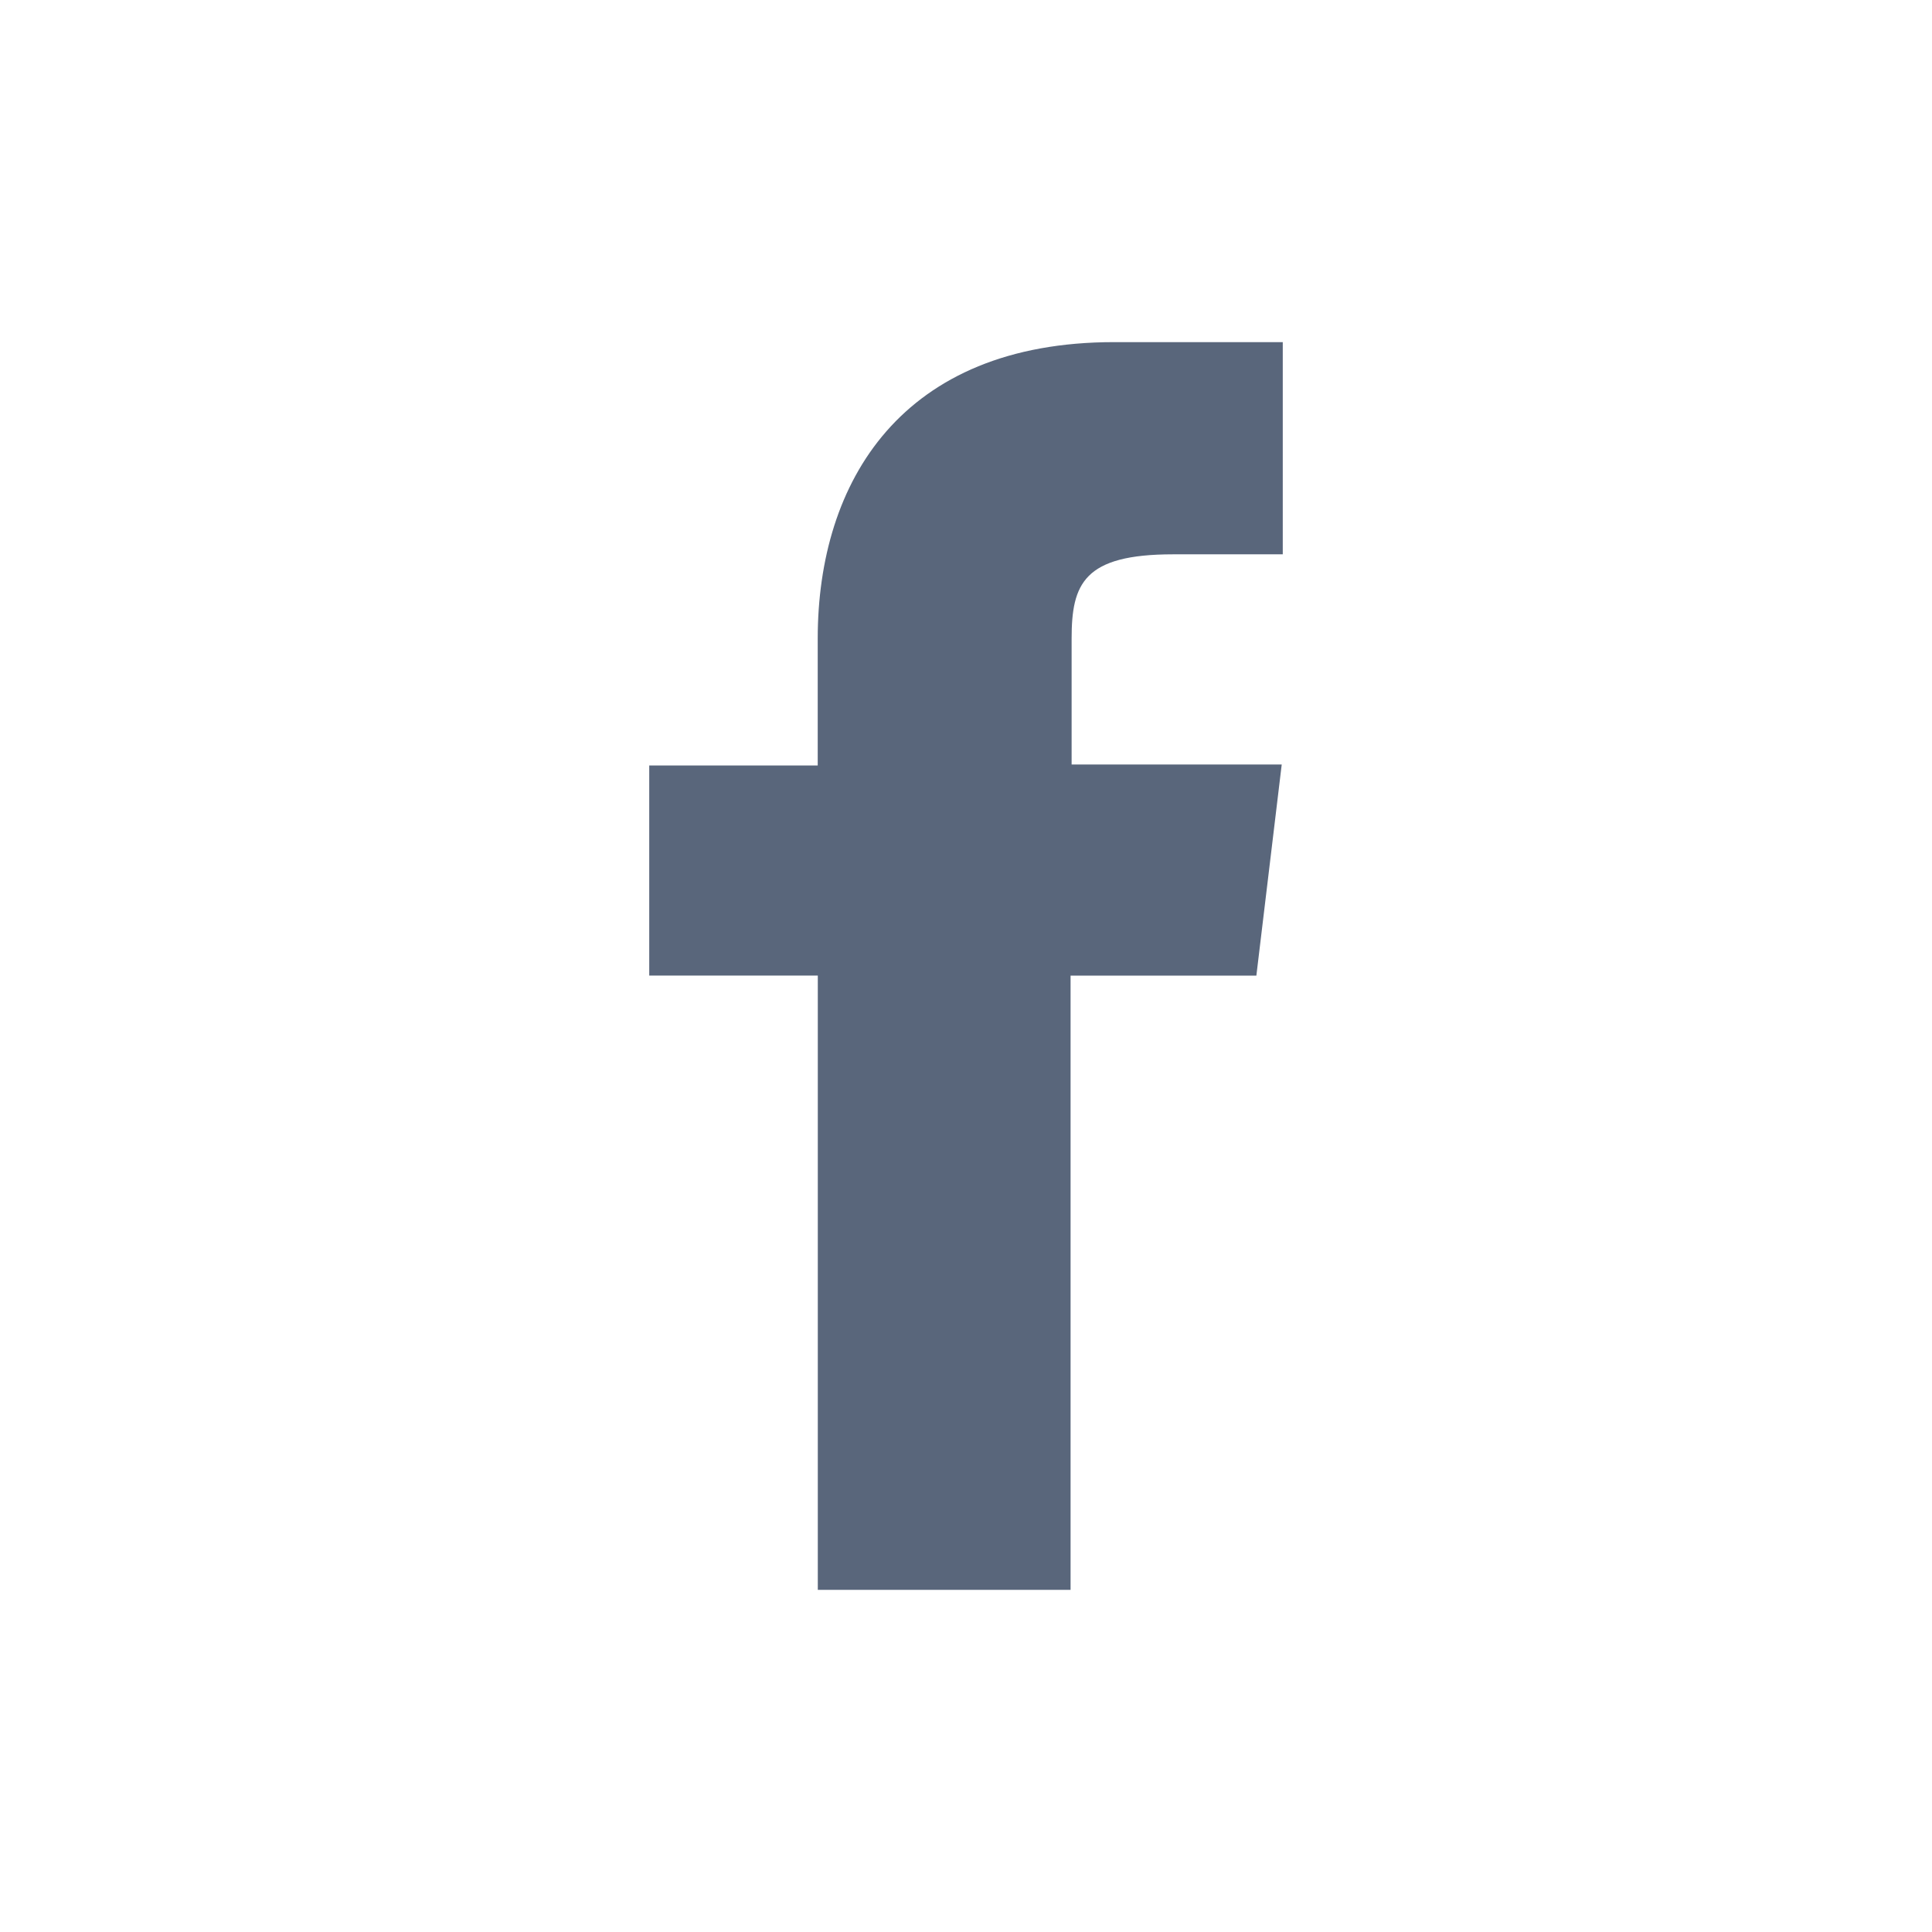
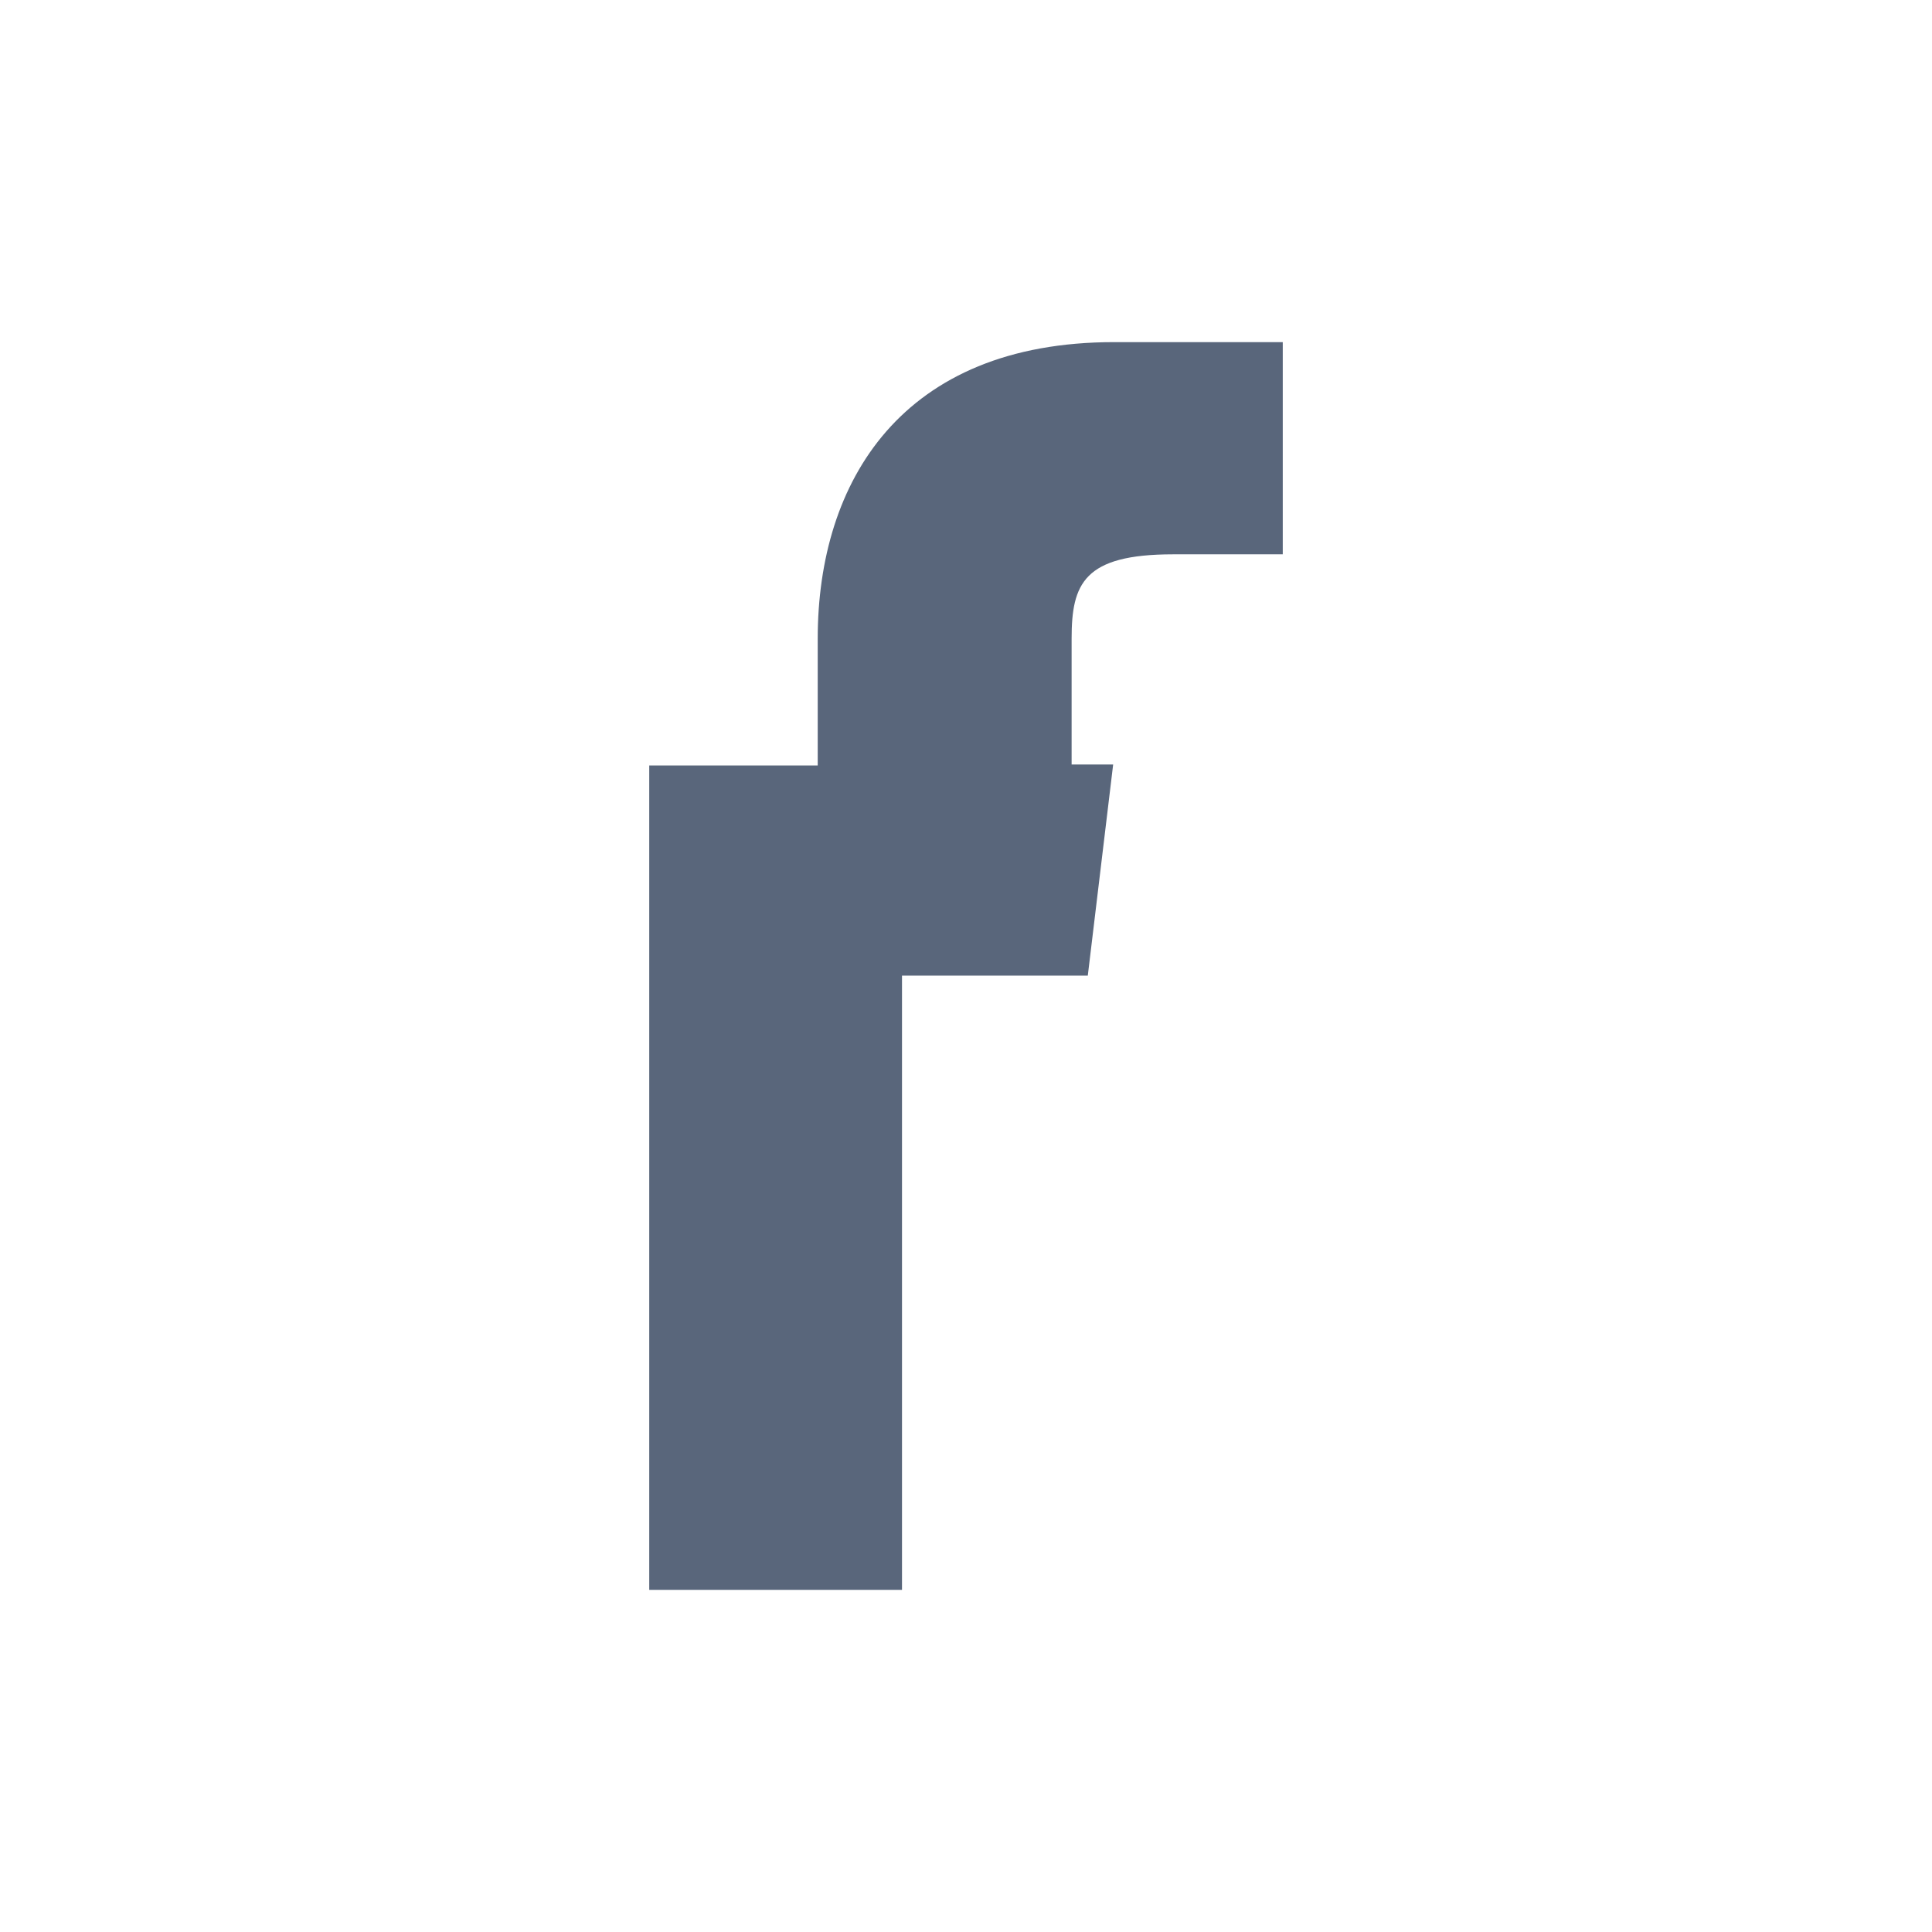
<svg xmlns="http://www.w3.org/2000/svg" fill="none" viewBox="0 0 24 24">
-   <path fill="#59667B" d="M13.312 9.497V7.933c0-.681.15-1.047 1.26-1.047h1.363V4.25H13.84c-2.636 0-3.682 1.728-3.682 3.683v1.576H8.065v2.61h2.094v7.631h3.14v-7.63h2.308l.315-2.623H13.3h.013Z" />
+   <path fill="#59667B" d="M13.312 9.497V7.933c0-.681.15-1.047 1.26-1.047h1.363V4.25H13.84c-2.636 0-3.682 1.728-3.682 3.683v1.576H8.065v2.61v7.631h3.14v-7.63h2.308l.315-2.623H13.3h.013Z" />
</svg>